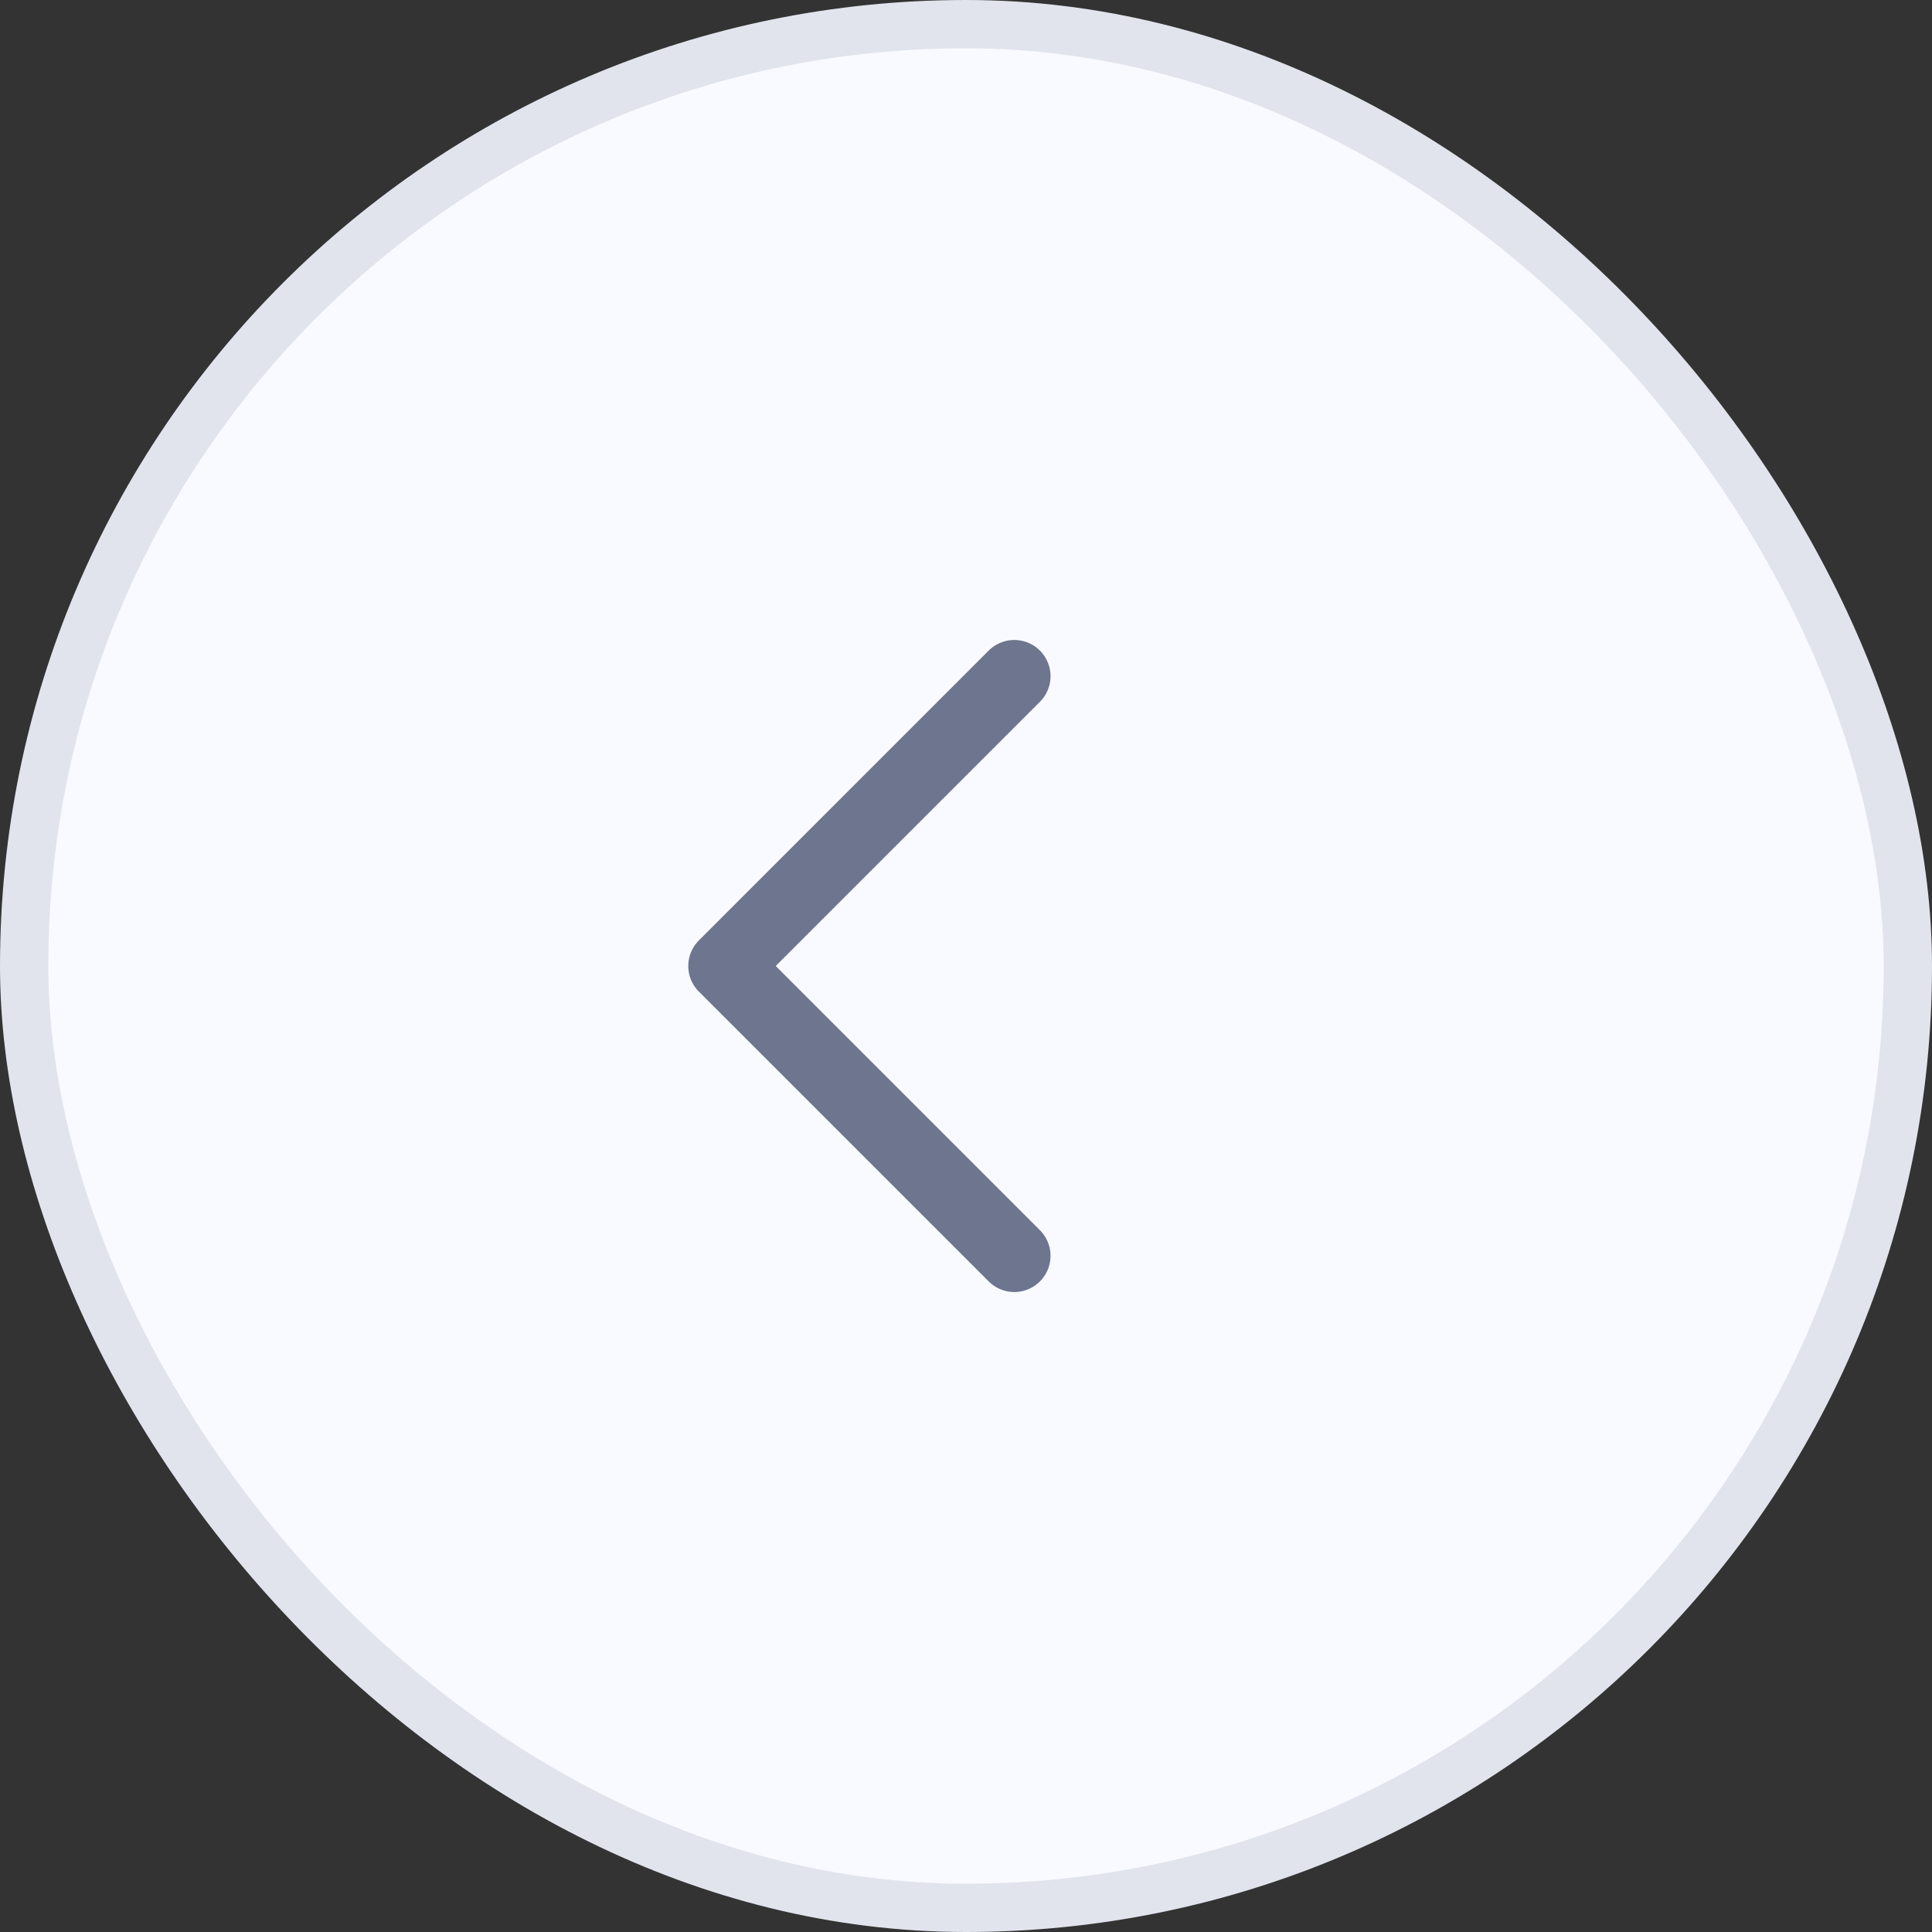
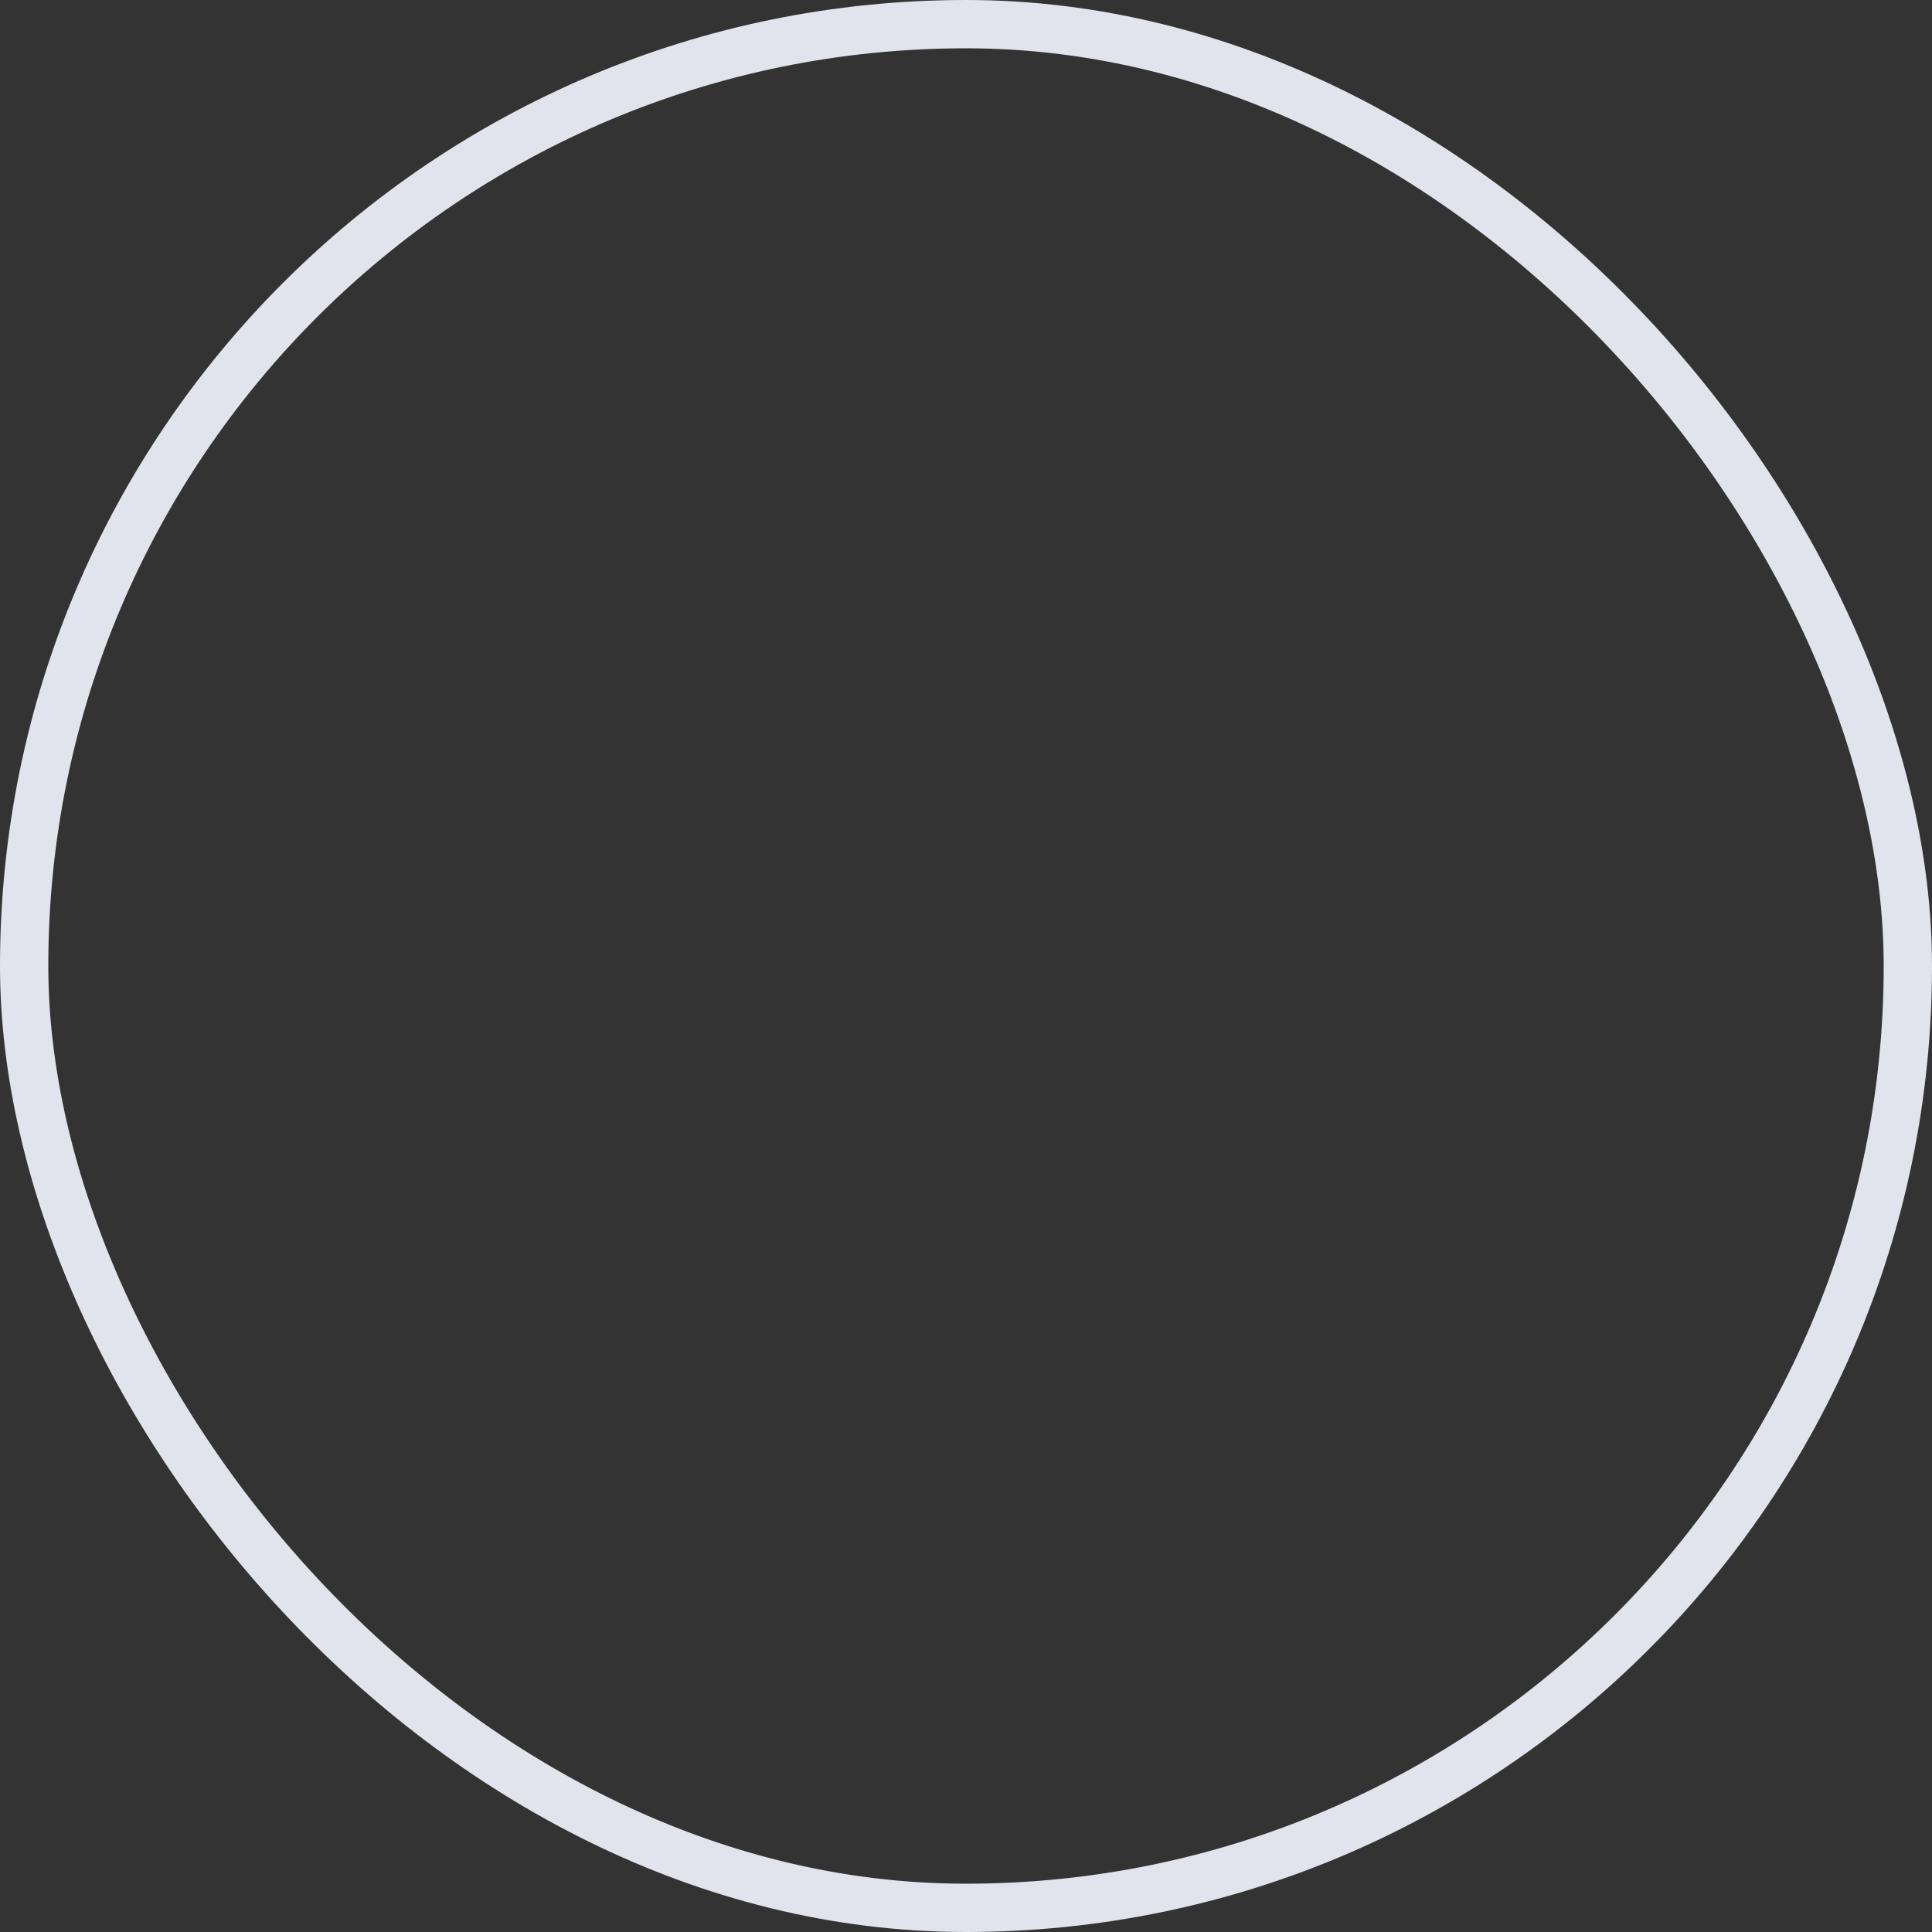
<svg xmlns="http://www.w3.org/2000/svg" width="40" height="40" viewBox="0 0 40 40" fill="none">
  <rect x="0" y="0" width="40" height="40" fill="#333333" stroke="none" />
-   <rect x="0.5" y="0.5" width="39" height="39" rx="19.5" fill="#F8FAFF" />
  <rect x="0.5" y="0.5" width="39" height="39" rx="19.5" stroke="#E1E4ED" />
-   <path d="M21 14L15 20L21 26" stroke="#6D758F" stroke-width="1.5" stroke-linecap="round" stroke-linejoin="round" />
</svg>